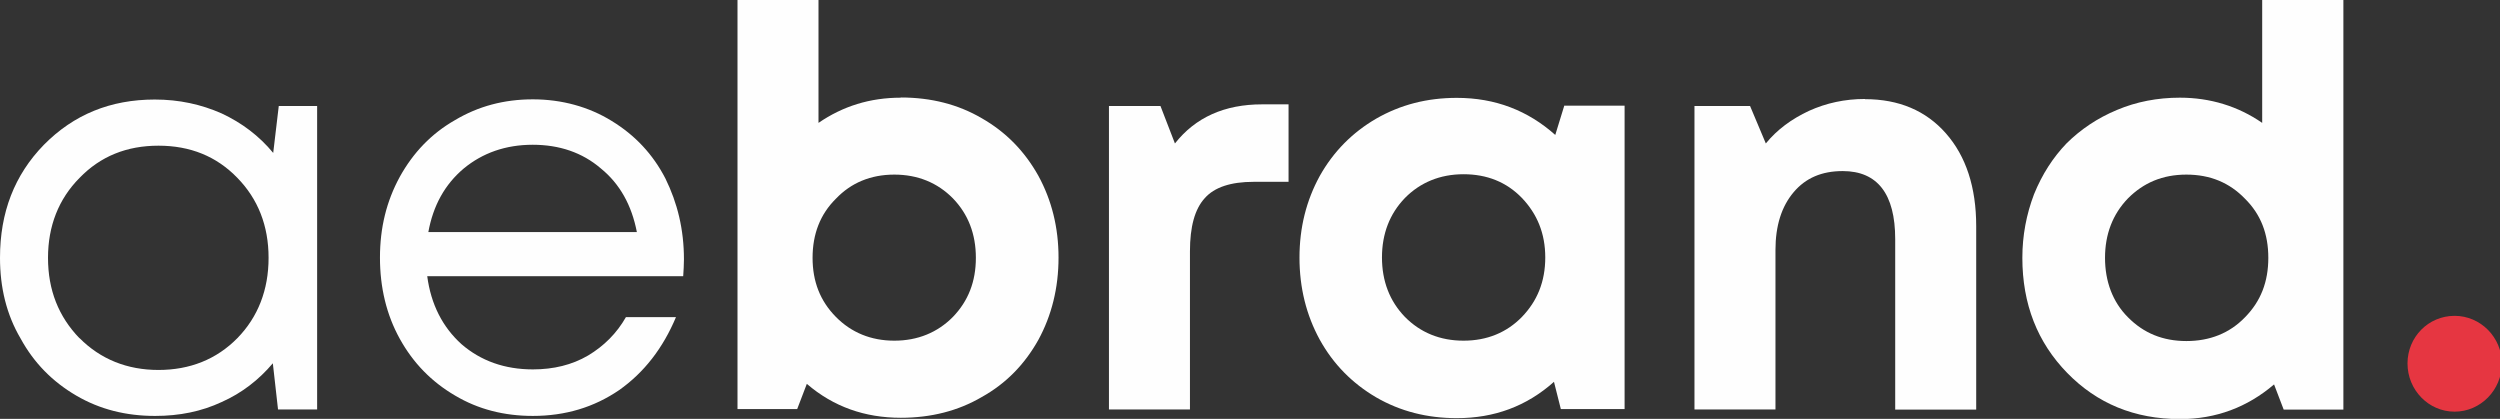
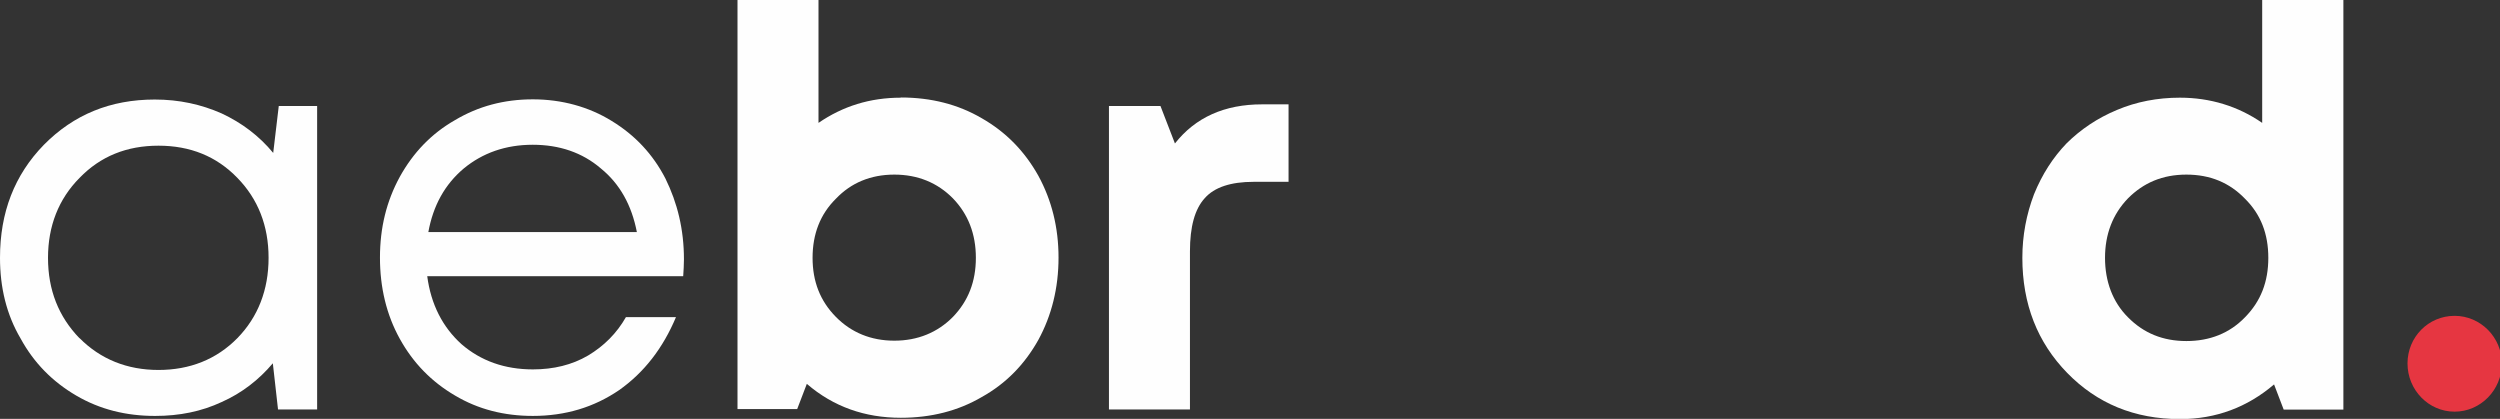
<svg xmlns="http://www.w3.org/2000/svg" id="Capa_1" data-name="Capa 1" viewBox="0 0 134.88 22.6">
  <rect x="0" y="0" width="134.88" height="22.6" fill="#333333" stroke="none" />
  <defs>
    <style> .cls-1, .cls-2 { fill: none; } .cls-3 { fill: #e63641; } .cls-4 { clip-path: url(#clippath-1); } .cls-5 { clip-path: url(#clippath-3); } .cls-6 { clip-path: url(#clippath-4); } .cls-7 { clip-path: url(#clippath-2); } .cls-8 { clip-path: url(#clippath-7); } .cls-9 { clip-path: url(#clippath-6); } .cls-10 { clip-path: url(#clippath-8); } .cls-11 { clip-path: url(#clippath-5); } .cls-2 { clip-rule: evenodd; } .cls-12 { fill: #fefefe; } .cls-13 { clip-path: url(#clippath); } </style>
    <clipPath id="clippath">
      <rect class="cls-1" x="0" y="0" width="134.88" height="22.6" />
    </clipPath>
    <clipPath id="clippath-1">
      <polyline class="cls-2" points="0 0 0 22.78 135.07 22.78 135.07 0" />
    </clipPath>
    <clipPath id="clippath-2">
      <polyline class="cls-2" points="0 0 0 22.78 135.07 22.78 135.07 0" />
    </clipPath>
    <clipPath id="clippath-3">
      <polyline class="cls-2" points="0 0 0 22.78 135.07 22.78 135.07 0" />
    </clipPath>
    <clipPath id="clippath-4">
      <polyline class="cls-2" points="0 0 0 22.78 135.07 22.78 135.07 0" />
    </clipPath>
    <clipPath id="clippath-5">
      <polyline class="cls-2" points="0 0 0 22.78 135.07 22.78 135.07 0" />
    </clipPath>
    <clipPath id="clippath-6">
      <polyline class="cls-2" points="0 0 0 22.78 135.07 22.78 135.07 0" />
    </clipPath>
    <clipPath id="clippath-7">
      <polyline class="cls-2" points="0 0 0 22.78 135.07 22.78 135.07 0" />
    </clipPath>
    <clipPath id="clippath-8">
      <polyline class="cls-2" points="0 0 0 22.78 135.07 22.78 135.07 0" />
    </clipPath>
  </defs>
  <g class="cls-13">
    <g class="cls-4">
      <path class="cls-12" d="M15.06,5.72h2.05v16.37h-2.11l-.28-2.49c-.76.9-1.68,1.61-2.76,2.09-1.09.51-2.28.75-3.59.75-1.57,0-2.98-.35-4.26-1.1-1.28-.75-2.28-1.76-3-3.08C.35,16.97,0,15.51,0,13.91,0,11.46.78,9.44,2.37,7.81c1.61-1.63,3.59-2.44,5.98-2.44,1.31,0,2.5.26,3.61.75,1.09.51,2.02,1.21,2.78,2.13l.3-2.53ZM4.29,18.24h0c1.13,1.14,2.57,1.72,4.26,1.72s3.13-.57,4.26-1.72c1.11-1.14,1.68-2.6,1.68-4.33s-.57-3.17-1.68-4.31c-1.13-1.17-2.55-1.74-4.26-1.74s-3.13.57-4.26,1.74c-1.13,1.14-1.7,2.6-1.7,4.31,0,1.74.57,3.17,1.7,4.34Z" />
    </g>
    <g class="cls-7">
      <path class="cls-12" d="M36.9,14h0c0,.29-.02.59-.04.9h-13.81c.2,1.52.83,2.75,1.85,3.67,1.04.9,2.33,1.36,3.85,1.36,1.11,0,2.11-.24,2.98-.75.85-.51,1.54-1.19,2.04-2.07h2.7c-.7,1.67-1.72,2.99-3.07,3.94-1.35.92-2.89,1.39-4.65,1.39-1.54,0-2.94-.35-4.2-1.1-1.28-.75-2.26-1.76-2.98-3.06-.72-1.3-1.07-2.77-1.07-4.38s.35-3.04,1.07-4.36c.72-1.3,1.7-2.33,2.98-3.06,1.26-.75,2.65-1.12,4.2-1.12s3.02.4,4.26,1.17c1.26.77,2.22,1.8,2.89,3.1.65,1.32,1,2.75,1,4.36ZM28.74,7.81h0c-1.46,0-2.7.44-3.72,1.28-1.02.86-1.65,2-1.91,3.43h11.25c-.28-1.45-.92-2.6-1.94-3.43-1-.86-2.24-1.28-3.68-1.28Z" />
    </g>
    <g class="cls-5">
      <path class="cls-12" d="M48.6,5.26h0c1.63,0,3.09.37,4.37,1.12,1.31.75,2.31,1.78,3.05,3.1.72,1.32,1.09,2.79,1.09,4.42s-.37,3.12-1.09,4.44c-.74,1.32-1.74,2.35-3.05,3.08-1.28.75-2.74,1.12-4.37,1.12-1.93,0-3.63-.59-5.07-1.83l-.52,1.36h-3.22V-.15h4.37v6.78c1.31-.9,2.78-1.36,4.44-1.36ZM45.1,17.1h0c.83.84,1.89,1.28,3.15,1.28s2.33-.44,3.16-1.28c.83-.86,1.24-1.91,1.24-3.19,0-1.28-.41-2.35-1.24-3.21-.83-.84-1.89-1.28-3.16-1.28s-2.33.44-3.15,1.3c-.85.84-1.26,1.91-1.26,3.19s.41,2.33,1.26,3.19Z" />
    </g>
    <g class="cls-6">
      <path class="cls-12" d="M68.08,5.63h1.44v4.18h-1.89c-1.22,0-2.11.29-2.63.88-.54.59-.8,1.54-.8,2.88v8.52h-4.37V5.72h2.78l.78,2.02c1.11-1.41,2.68-2.11,4.7-2.11Z" />
    </g>
    <g class="cls-11">
-       <path class="cls-12" d="M84.39,5.7h3.26v16.37h-3.44l-.37-1.47c-1.48,1.32-3.22,1.96-5.24,1.96-1.61,0-3.05-.37-4.35-1.12-1.28-.75-2.31-1.78-3.05-3.12-.72-1.32-1.09-2.79-1.09-4.42s.37-3.08,1.09-4.4c.74-1.32,1.76-2.35,3.05-3.1,1.31-.75,2.74-1.12,4.35-1.12,2.07,0,3.83.68,5.31,2l.48-1.56ZM75.8,17.1h0c.83.84,1.89,1.28,3.16,1.28s2.33-.44,3.15-1.28c.83-.86,1.26-1.91,1.26-3.21s-.44-2.35-1.26-3.21c-.83-.86-1.89-1.28-3.15-1.28s-2.33.44-3.16,1.28c-.83.86-1.24,1.94-1.24,3.21s.41,2.35,1.24,3.21Z" />
-     </g>
+       </g>
    <g class="cls-9">
-       <path class="cls-12" d="M100.62,5.35h0c1.83,0,3.29.62,4.37,1.85s1.63,2.9,1.63,5v9.9h-4.37v-9.2c0-2.44-.96-3.67-2.83-3.67-1.13,0-2,.37-2.65,1.14-.65.77-.98,1.8-.98,3.12v8.6h-4.37V5.72h3l.85,2.02c.61-.75,1.39-1.32,2.33-1.76.93-.42,1.93-.64,3.02-.64Z" />
-     </g>
+       </g>
    <g class="cls-8">
      <path class="cls-12" d="M122.06-.15h4.37v22.25s-3.22,0-3.22,0l-.52-1.36c-1.44,1.23-3.13,1.87-5.07,1.87-2.46,0-4.48-.84-6.09-2.49-1.61-1.65-2.42-3.72-2.42-6.21,0-1.21.22-2.35.63-3.43.44-1.08,1.02-1.98,1.76-2.75.76-.75,1.66-1.36,2.72-1.8,1.04-.44,2.18-.66,3.39-.66,1.63,0,3.14.46,4.44,1.36V-.15ZM114.81,17.12h0c.85.86,1.89,1.28,3.15,1.28s2.33-.42,3.16-1.28c.85-.86,1.26-1.91,1.26-3.21s-.41-2.35-1.26-3.19c-.83-.86-1.87-1.3-3.16-1.3s-2.31.44-3.15,1.28c-.83.86-1.24,1.94-1.24,3.21s.41,2.38,1.24,3.21Z" />
    </g>
    <g class="cls-10">
      <path class="cls-3" d="M134.98,19.61h0c0,1.43-1.15,2.6-2.55,2.6s-2.54-1.17-2.54-2.6,1.13-2.57,2.54-2.57,2.55,1.17,2.55,2.57Z" />
    </g>
  </g>
</svg>